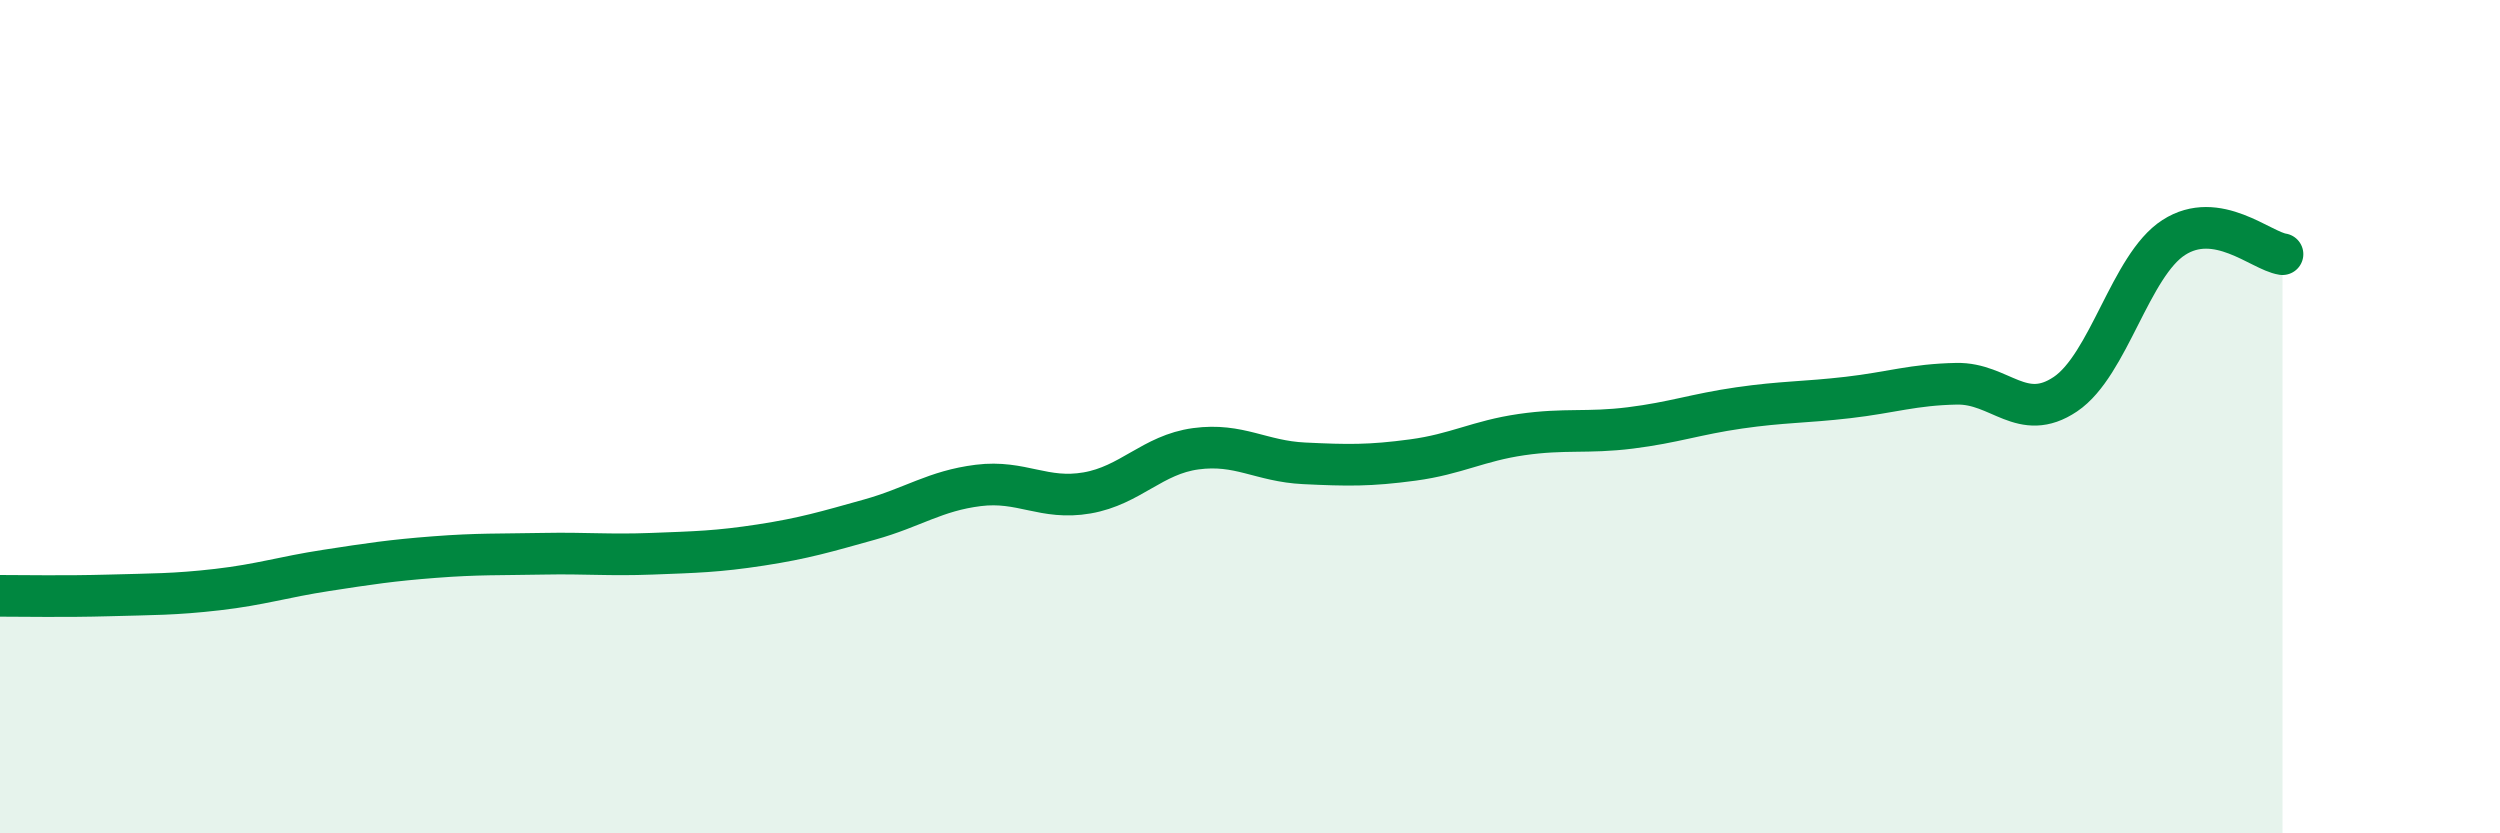
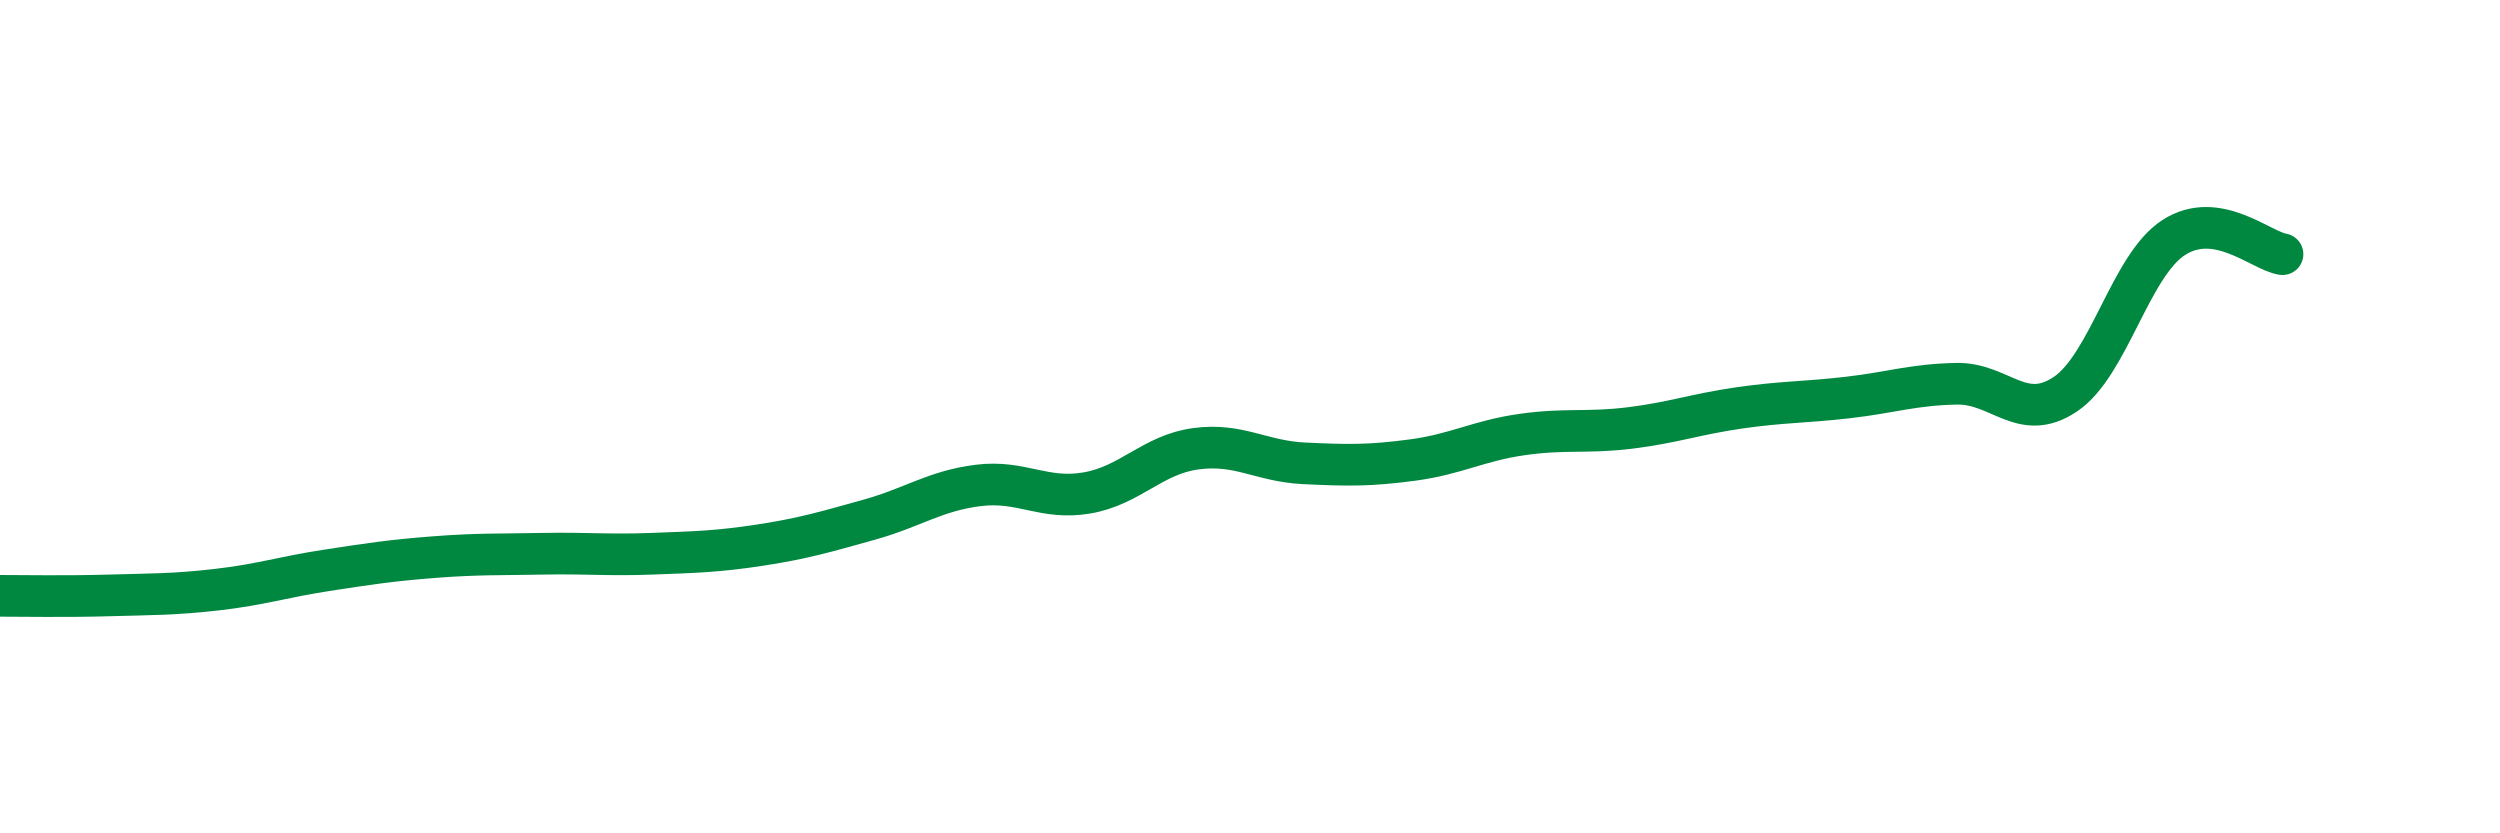
<svg xmlns="http://www.w3.org/2000/svg" width="60" height="20" viewBox="0 0 60 20">
-   <path d="M 0,14.3 C 0.52,14.3 1.57,14.32 2.61,14.29 C 3.65,14.26 4.18,14.27 5.22,14.15 C 6.26,14.03 6.79,13.85 7.83,13.69 C 8.87,13.53 9.39,13.45 10.43,13.37 C 11.47,13.29 12,13.31 13.04,13.29 C 14.08,13.27 14.61,13.33 15.65,13.29 C 16.69,13.25 17.22,13.24 18.26,13.08 C 19.3,12.92 19.83,12.76 20.87,12.47 C 21.91,12.18 22.44,11.78 23.48,11.65 C 24.52,11.52 25.05,12.01 26.09,11.83 C 27.13,11.65 27.66,10.91 28.7,10.77 C 29.74,10.63 30.26,11.07 31.3,11.12 C 32.34,11.17 32.87,11.18 33.91,11.04 C 34.95,10.9 35.48,10.58 36.52,10.43 C 37.56,10.28 38.09,10.4 39.13,10.27 C 40.17,10.14 40.7,9.94 41.74,9.79 C 42.78,9.64 43.31,9.66 44.35,9.54 C 45.39,9.42 45.92,9.23 46.96,9.21 C 48,9.19 48.53,10.16 49.57,9.46 C 50.61,8.76 51.13,6.37 52.17,5.7 C 53.21,5.03 54.26,6.02 54.78,6.1L54.78 20L0 20Z" fill="#008740" opacity="0.1" stroke-linecap="round" stroke-linejoin="round" />
  <path d="M 0,14.3 C 0.52,14.3 1.57,14.32 2.61,14.29 C 3.65,14.26 4.18,14.27 5.22,14.15 C 6.26,14.03 6.79,13.85 7.83,13.69 C 8.87,13.53 9.39,13.45 10.43,13.37 C 11.47,13.29 12,13.31 13.04,13.29 C 14.08,13.27 14.61,13.33 15.65,13.29 C 16.69,13.25 17.22,13.24 18.26,13.08 C 19.3,12.92 19.83,12.76 20.87,12.47 C 21.91,12.18 22.44,11.78 23.48,11.65 C 24.52,11.52 25.05,12.01 26.09,11.83 C 27.13,11.65 27.66,10.91 28.7,10.77 C 29.74,10.63 30.26,11.07 31.3,11.12 C 32.34,11.17 32.87,11.18 33.91,11.04 C 34.95,10.9 35.48,10.58 36.52,10.43 C 37.56,10.28 38.09,10.4 39.13,10.27 C 40.17,10.14 40.7,9.94 41.74,9.79 C 42.78,9.64 43.31,9.66 44.35,9.54 C 45.39,9.42 45.92,9.23 46.96,9.21 C 48,9.19 48.53,10.16 49.57,9.46 C 50.61,8.76 51.13,6.37 52.17,5.7 C 53.21,5.03 54.26,6.02 54.78,6.1" stroke="#008740" stroke-width="1" fill="none" stroke-linecap="round" stroke-linejoin="round" />
</svg>